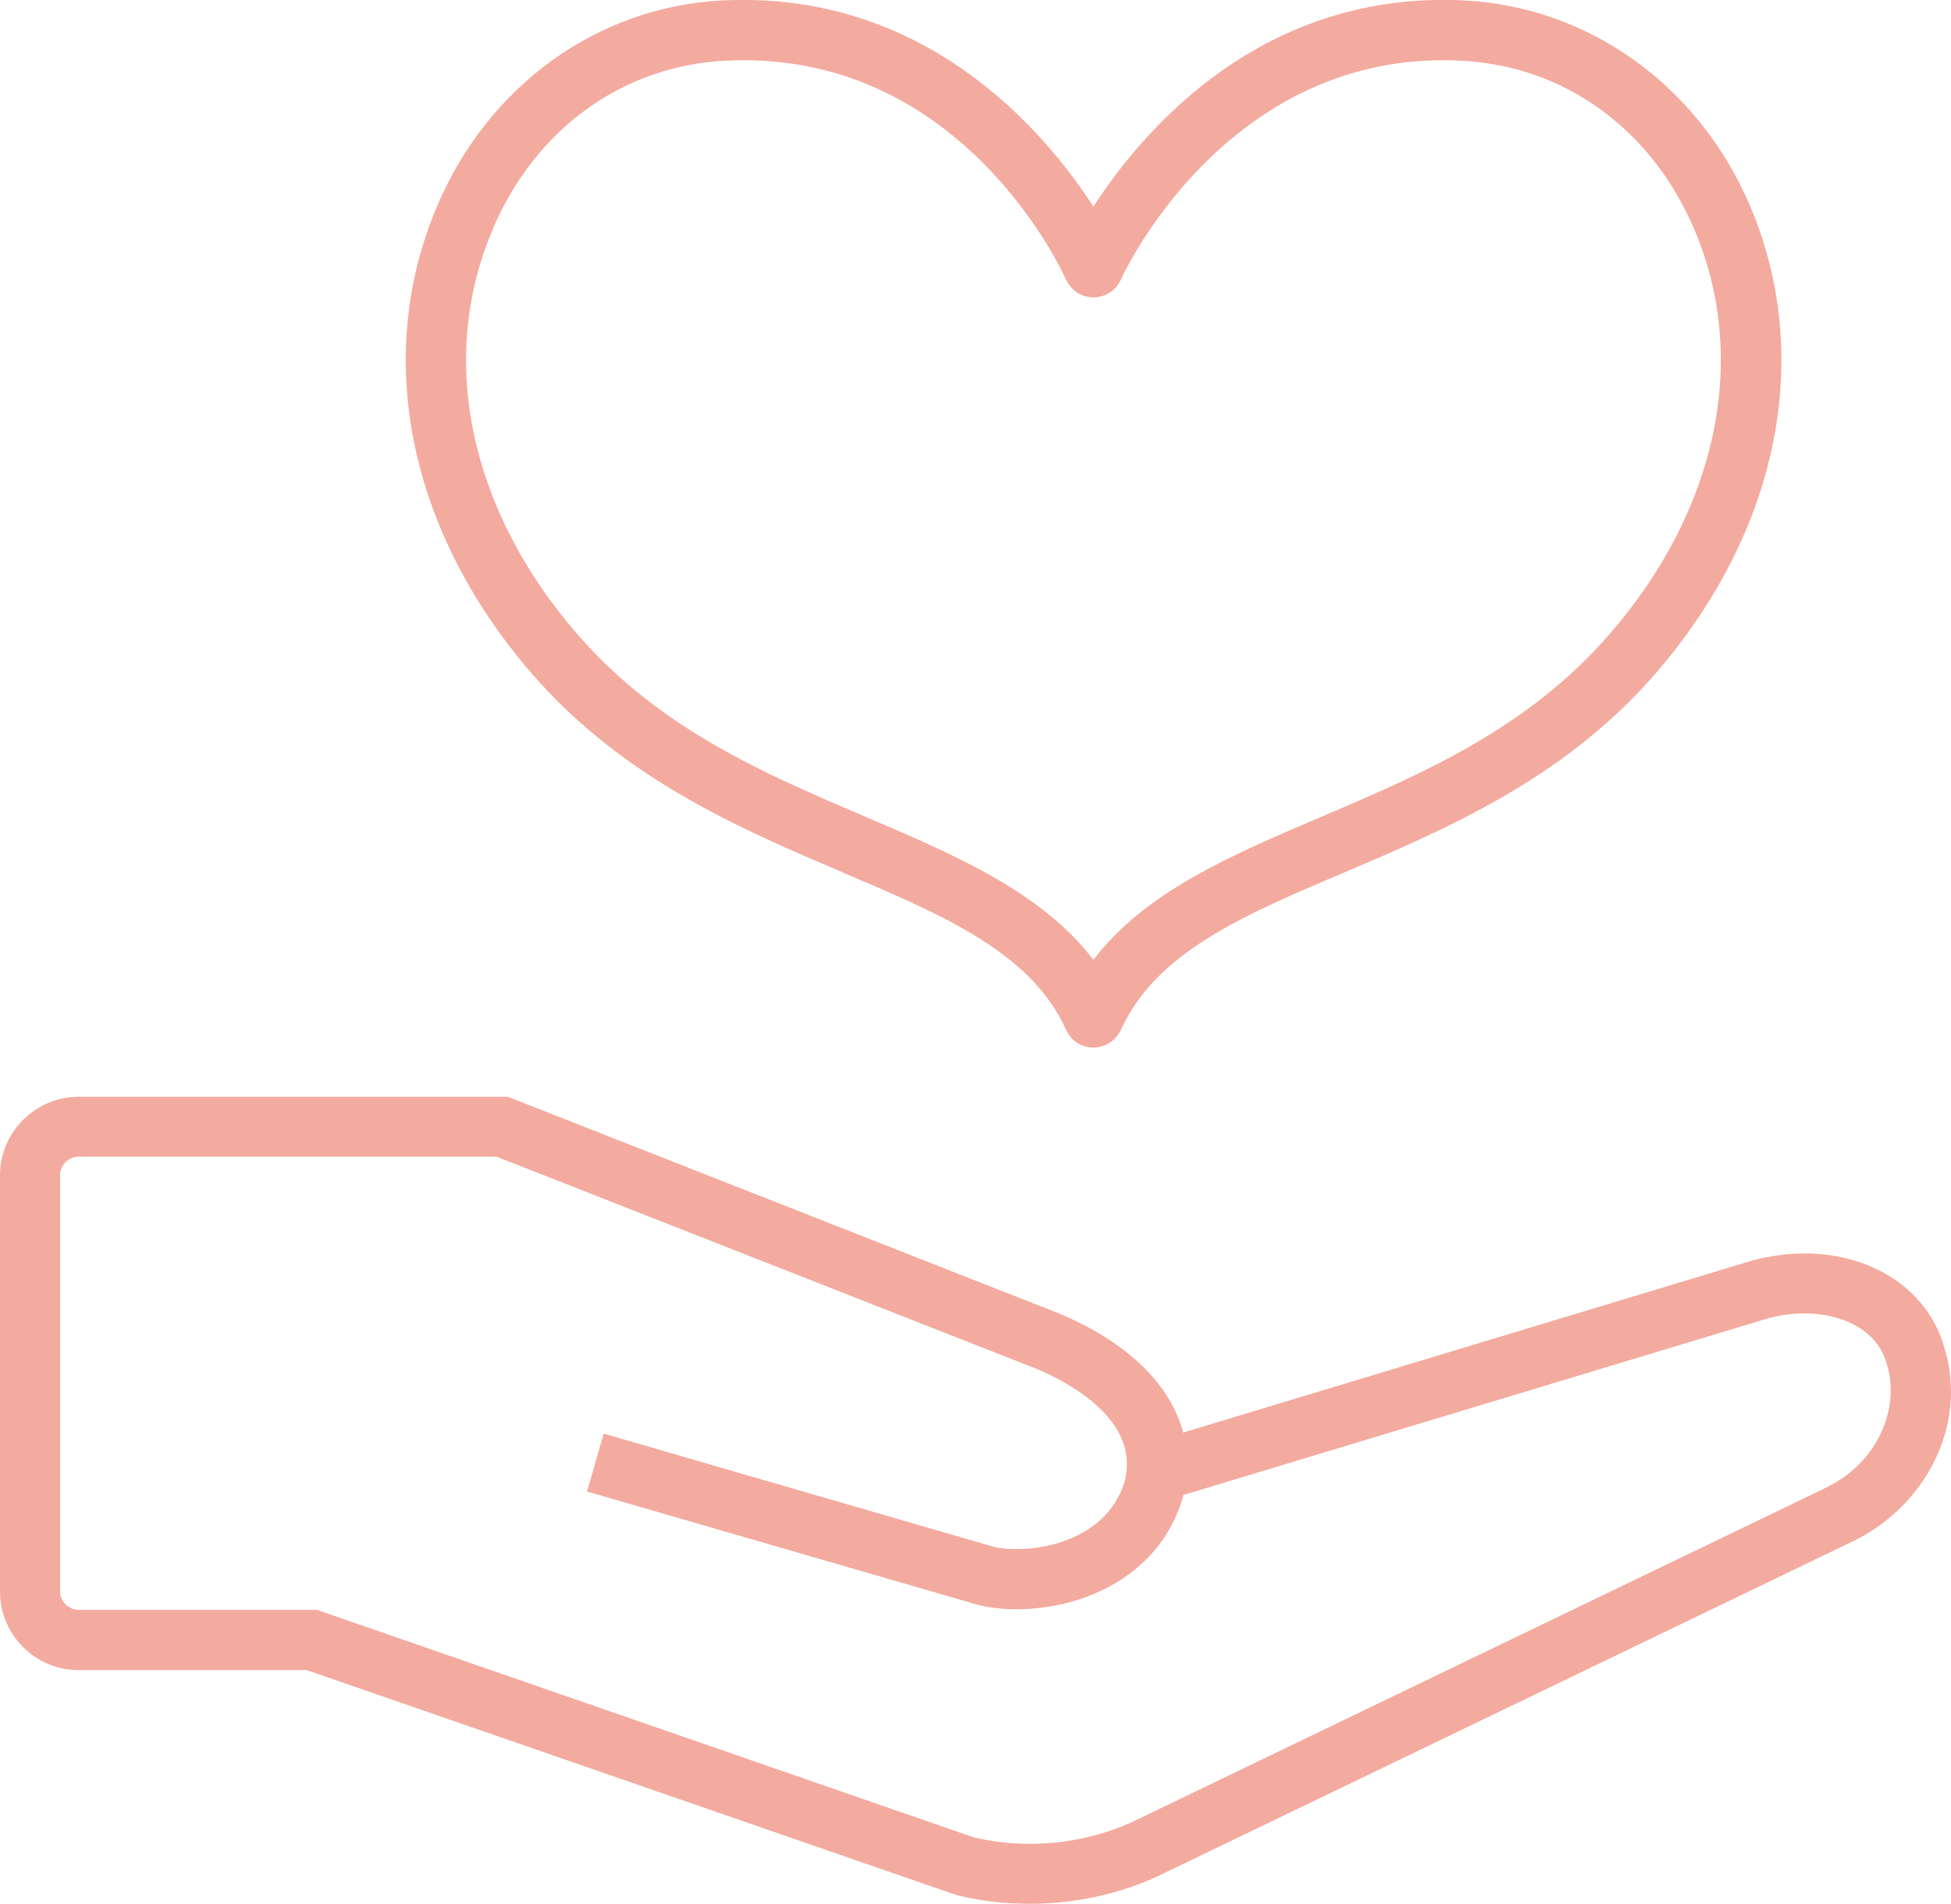
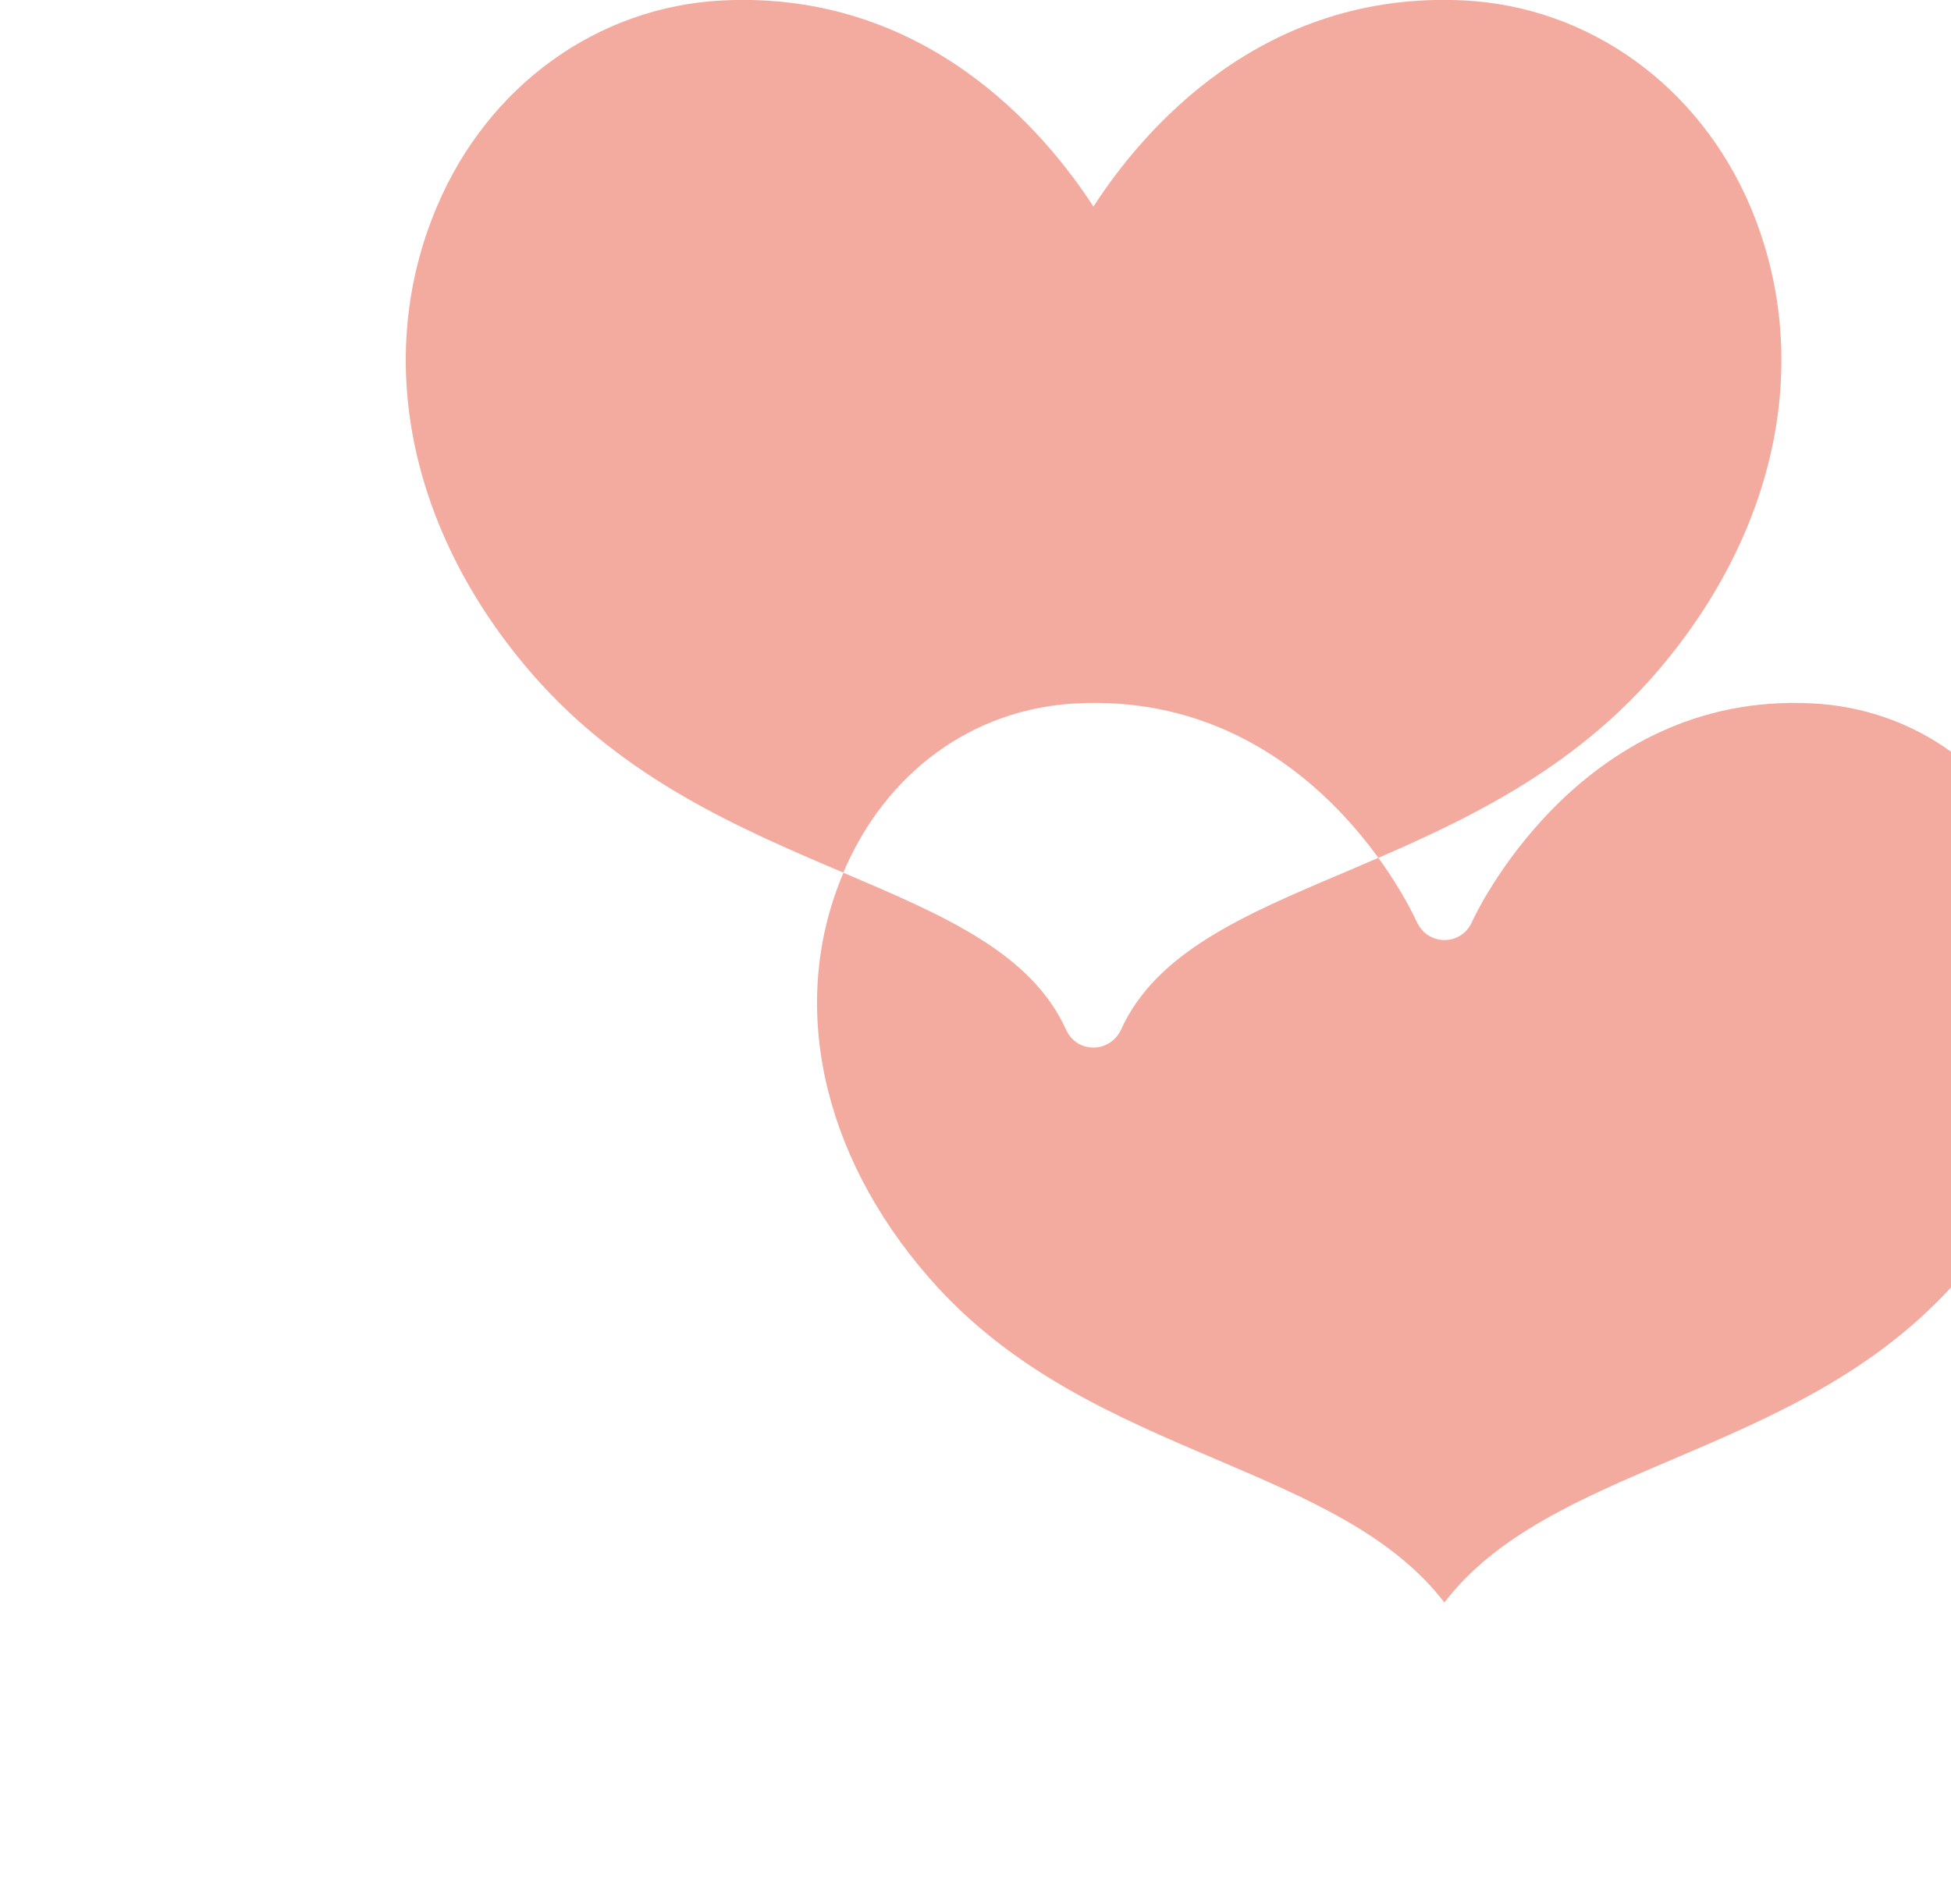
<svg xmlns="http://www.w3.org/2000/svg" id="_レイヤー_2" data-name="レイヤー 2" viewBox="0 0 90 87.84">
  <defs>
    <style>
      .cls-1 {
        fill: #f4ab9f;
      }
    </style>
  </defs>
  <g id="_アイコンナビ" data-name="アイコンナビ">
    <g>
-       <path class="cls-1" d="m38.9,40.26c4.65,1.98,8.67,3.69,10.28,7.25,0,.01.02.02.02.04.14.28.36.52.67.66.18.08.38.12.57.12.53,0,1.03-.31,1.27-.82,1.61-3.56,5.62-5.28,10.28-7.25,4.74-2.02,10.12-4.31,14.33-9.13,5.72-6.57,7.37-14.64,4.42-21.61C78.37,3.96,73.32.32,67.55.02c-9.33-.47-14.82,5.97-17.11,9.51C48.15,6,42.66-.44,33.33.02c-5.77.29-10.81,3.93-13.17,9.5-2.96,6.96-1.3,15.04,4.42,21.61,4.21,4.82,9.58,7.11,14.33,9.13ZM22.71,10.61c1.97-4.65,5.99-7.57,10.76-7.81,10.81-.55,15.5,9.64,15.7,10.09.02.05.05.1.08.14.14.25.36.45.63.57.7.31,1.52,0,1.83-.71.04-.11,4.85-10.65,15.7-10.09,4.77.24,8.79,3.16,10.76,7.81,2.53,5.96,1.05,12.95-3.96,18.69-3.79,4.35-8.63,6.41-13.32,8.41-4.13,1.76-8.06,3.44-10.45,6.57-2.39-3.12-6.33-4.81-10.45-6.57-4.69-2-9.53-4.06-13.32-8.41-5.01-5.74-6.49-12.73-3.95-18.69Z" />
-       <path class="cls-1" d="m89.73,62.31c-.37-1.49-1.35-2.74-2.74-3.54-1.83-1.04-4.19-1.23-6.48-.52l-25.93,7.84c-.59-2.22-2.56-4.16-5.69-5.48l-25.46-10.01H3.63c-2,0-3.63,1.63-3.63,3.63v19.19c0,2.01,1.63,3.63,3.63,3.63h10.52l29.92,10.36.14.04c1.08.26,2.18.38,3.29.38,2,0,3.99-.41,5.82-1.23l31.9-15.37c3.59-1.61,5.53-5.44,4.51-8.93Zm-5.65,6.4l-31.9,15.37c-2.27,1.01-4.84,1.25-7.25.69l-30.08-10.42-.22-.08H3.63c-.47,0-.86-.39-.86-.86v-19.19c0-.47.39-.86.86-.86h19.27l24.94,9.8c1.47.62,4.81,2.38,4.03,5.23-.9,2.82-4.32,3.33-6,2.98l-18.02-5.23-.77,2.67,18.07,5.24.09.02c2.92.65,7.9-.45,9.29-4.87v-.04c.03-.06.04-.13.06-.19l26.74-8.08c1.54-.48,3.15-.37,4.3.28.52.29,1.18.85,1.42,1.81l.02.07c.56,1.87-.41,4.5-2.98,5.65Z" />
+       <path class="cls-1" d="m38.9,40.26c4.65,1.98,8.67,3.69,10.28,7.25,0,.01.02.02.02.04.14.28.36.52.67.66.18.08.38.12.57.12.53,0,1.03-.31,1.27-.82,1.61-3.56,5.62-5.28,10.28-7.25,4.74-2.02,10.12-4.31,14.33-9.13,5.72-6.57,7.37-14.64,4.42-21.61C78.37,3.96,73.32.32,67.55.02c-9.33-.47-14.82,5.97-17.11,9.51C48.15,6,42.66-.44,33.33.02c-5.77.29-10.81,3.93-13.17,9.5-2.96,6.96-1.3,15.04,4.42,21.61,4.21,4.82,9.58,7.11,14.33,9.13Zc1.97-4.65,5.99-7.57,10.76-7.81,10.81-.55,15.5,9.64,15.7,10.09.02.05.05.1.08.14.14.25.36.45.63.57.7.31,1.52,0,1.83-.71.04-.11,4.85-10.65,15.7-10.09,4.77.24,8.79,3.16,10.76,7.81,2.53,5.96,1.05,12.95-3.96,18.69-3.79,4.35-8.63,6.41-13.32,8.41-4.13,1.76-8.06,3.44-10.45,6.57-2.39-3.12-6.33-4.81-10.45-6.57-4.69-2-9.53-4.06-13.32-8.41-5.01-5.74-6.49-12.73-3.95-18.69Z" />
    </g>
  </g>
</svg>